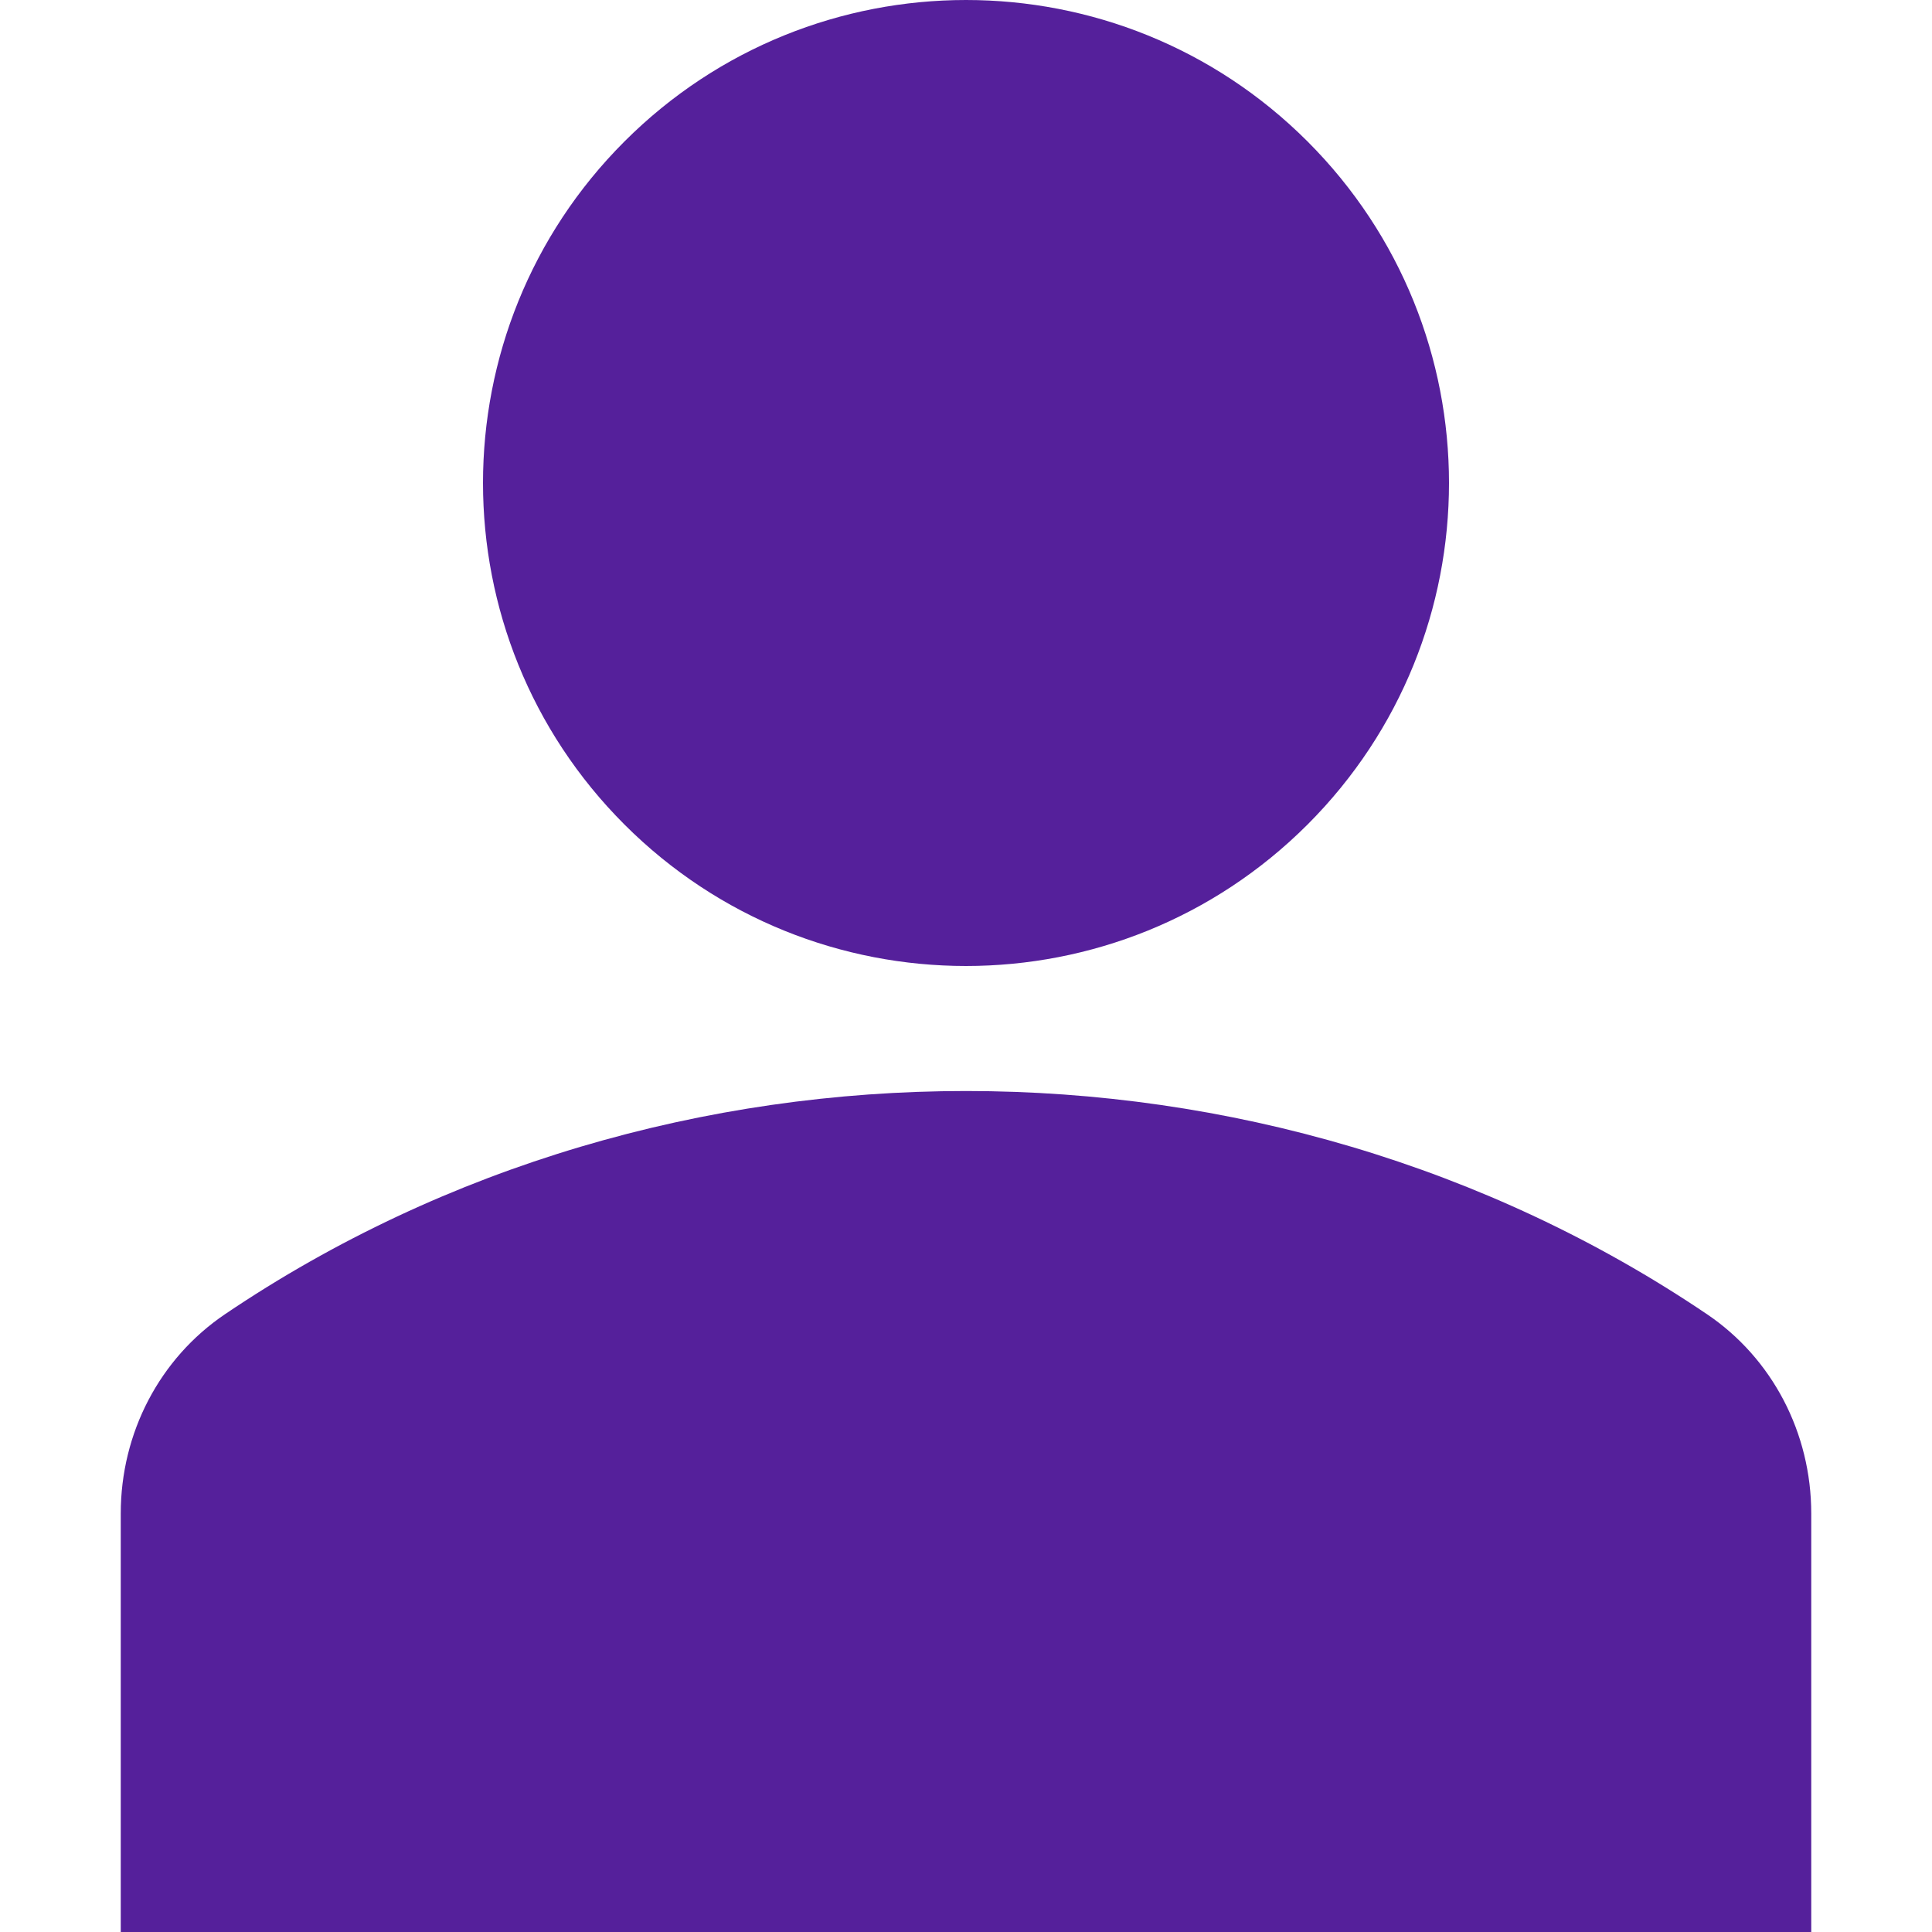
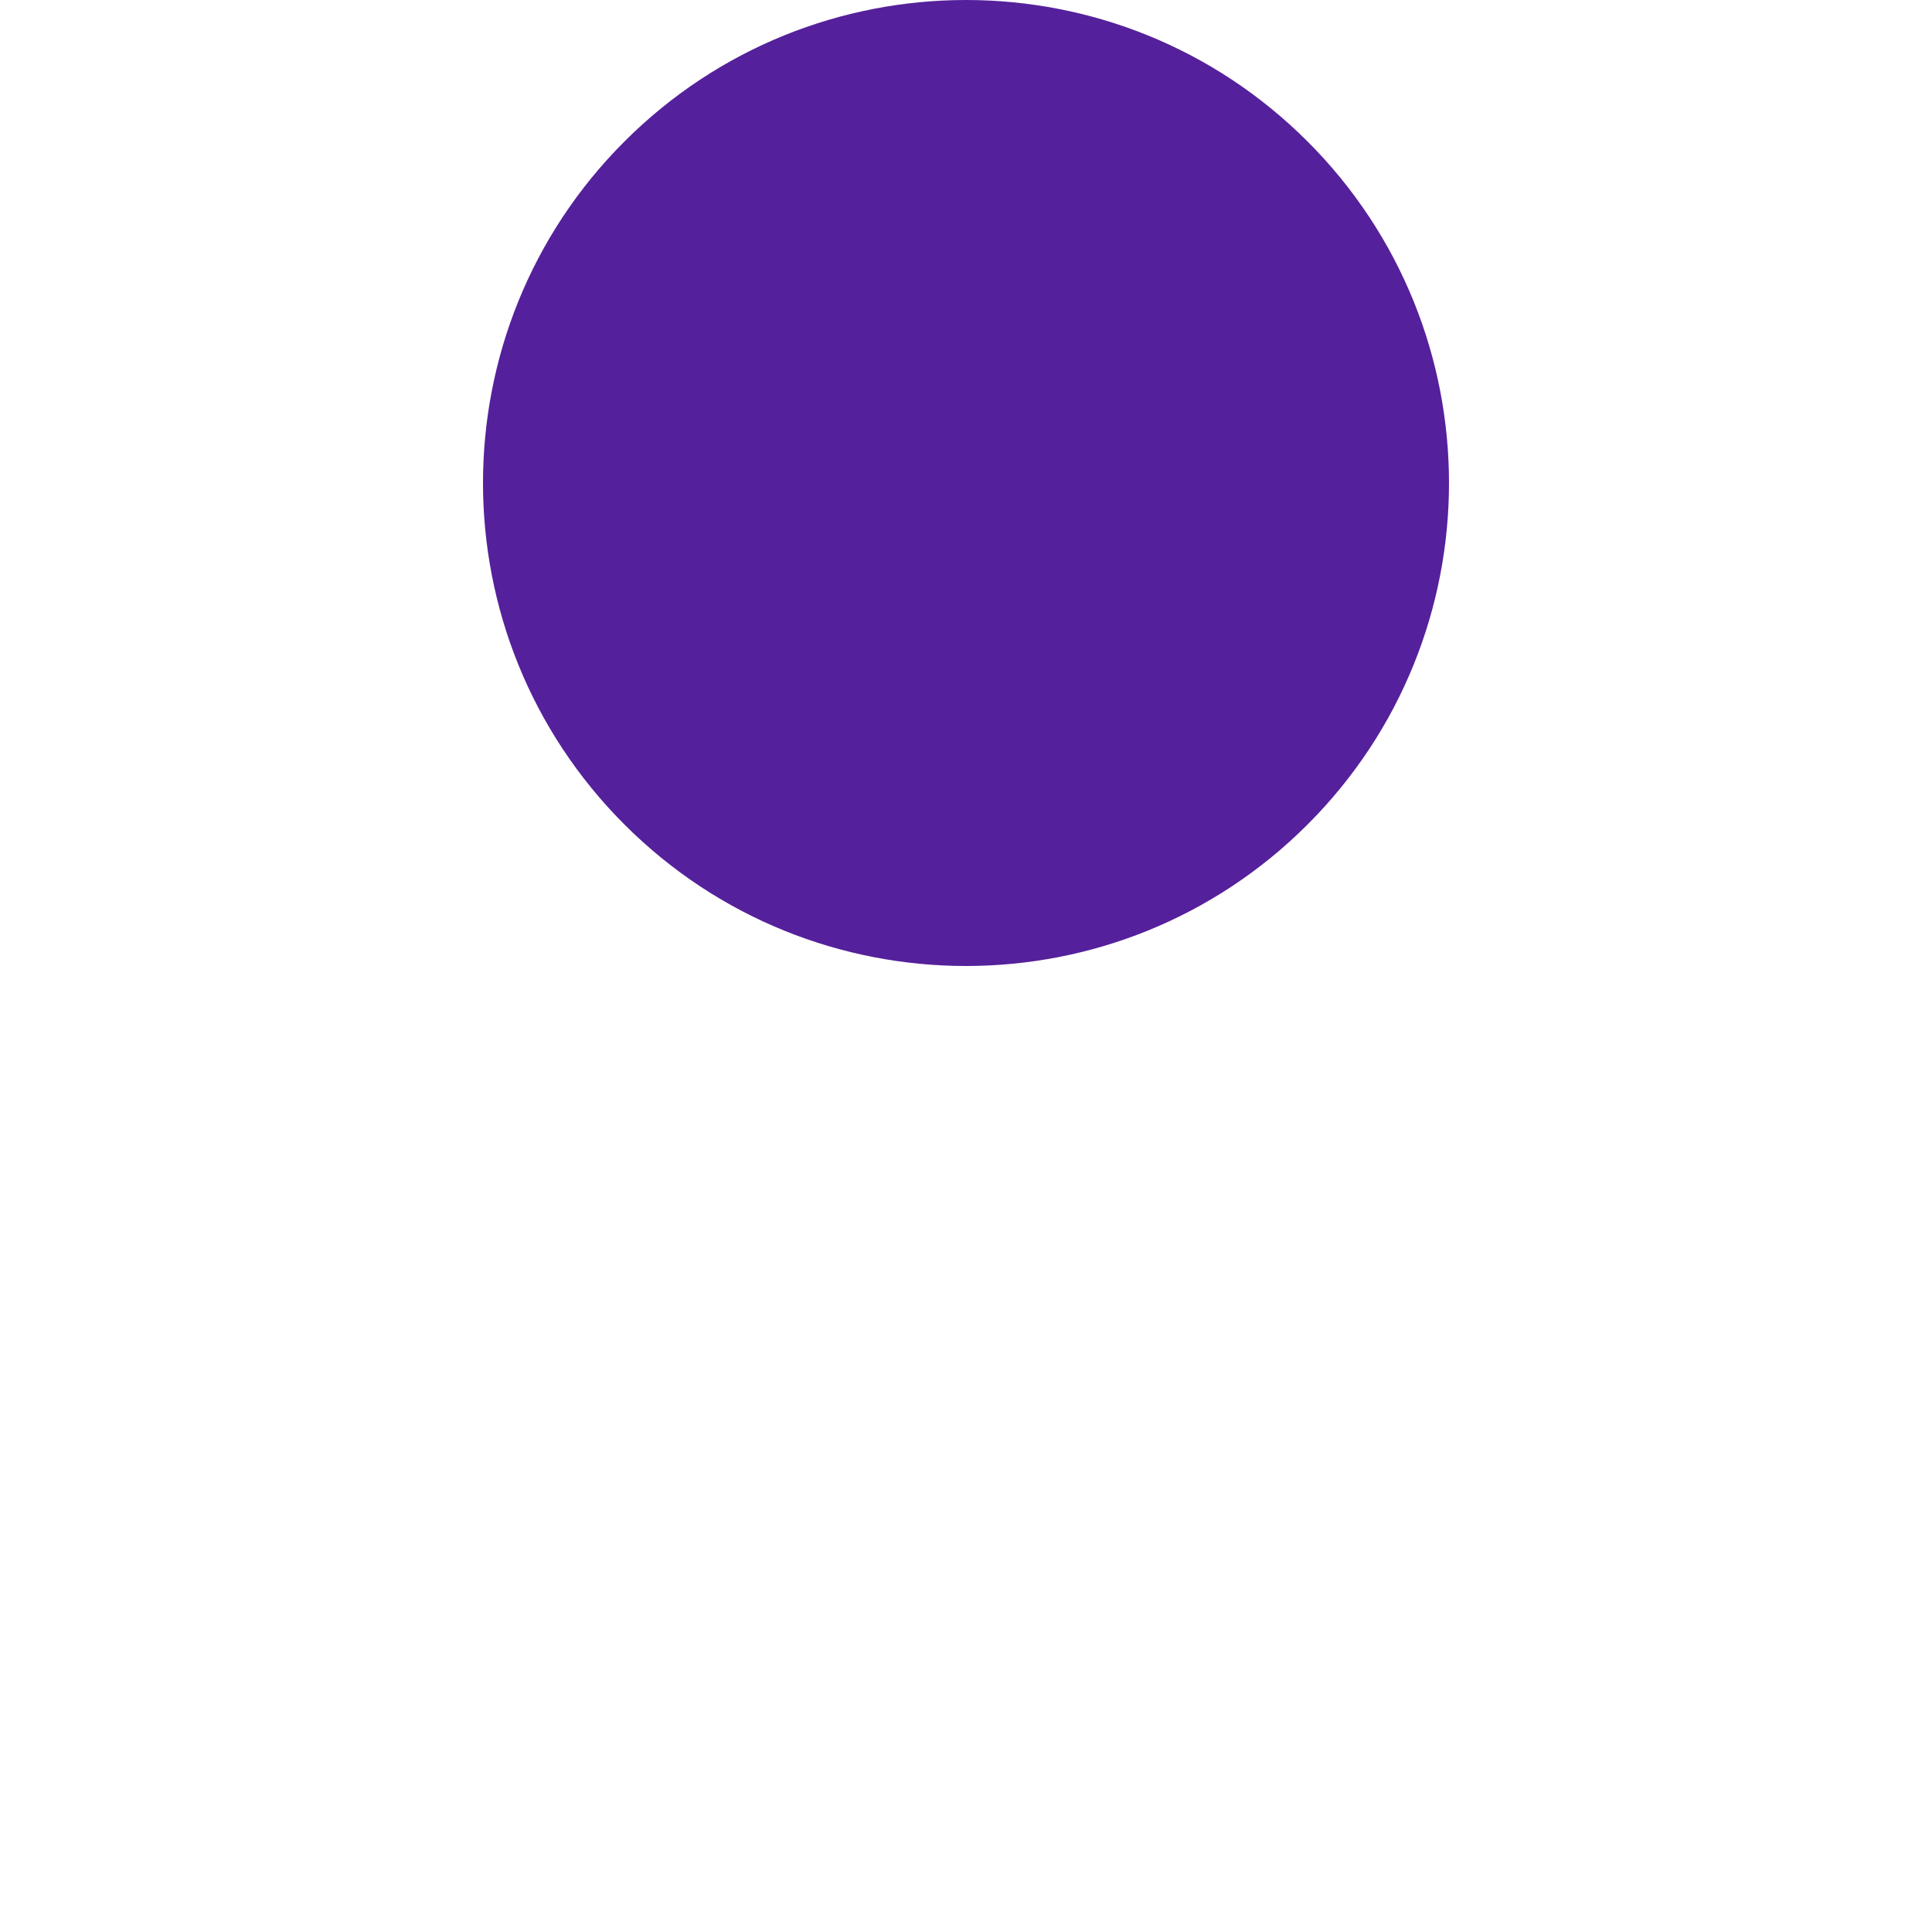
<svg xmlns="http://www.w3.org/2000/svg" width="86" height="86" viewBox="0 0 86 86" fill="none">
  <g clip-path="url(#clip0_1268_6443)">
    <path d="M58.203 6.297C66.599 14.694 66.599 28.307 58.203 36.703C49.806 45.099 36.193 45.099 27.797 36.703C19.401 28.306 19.401 14.693 27.797 6.297C36.194 -2.099 49.807 -2.099 58.203 6.297Z" fill="#55209B" />
-     <path d="M75.98 58.497C56.38 45.254 29.62 45.254 10.02 58.497C7.112 60.46 5.375 63.777 5.375 67.373V86.002H80.625V67.373C80.625 63.778 78.888 60.46 75.98 58.497Z" fill="#55209B" />
  </g>
  <defs>
    <clipPath id="clip0_1268_6443">
      <rect width="86" height="86" fill="white" />
    </clipPath>
  </defs>
</svg>